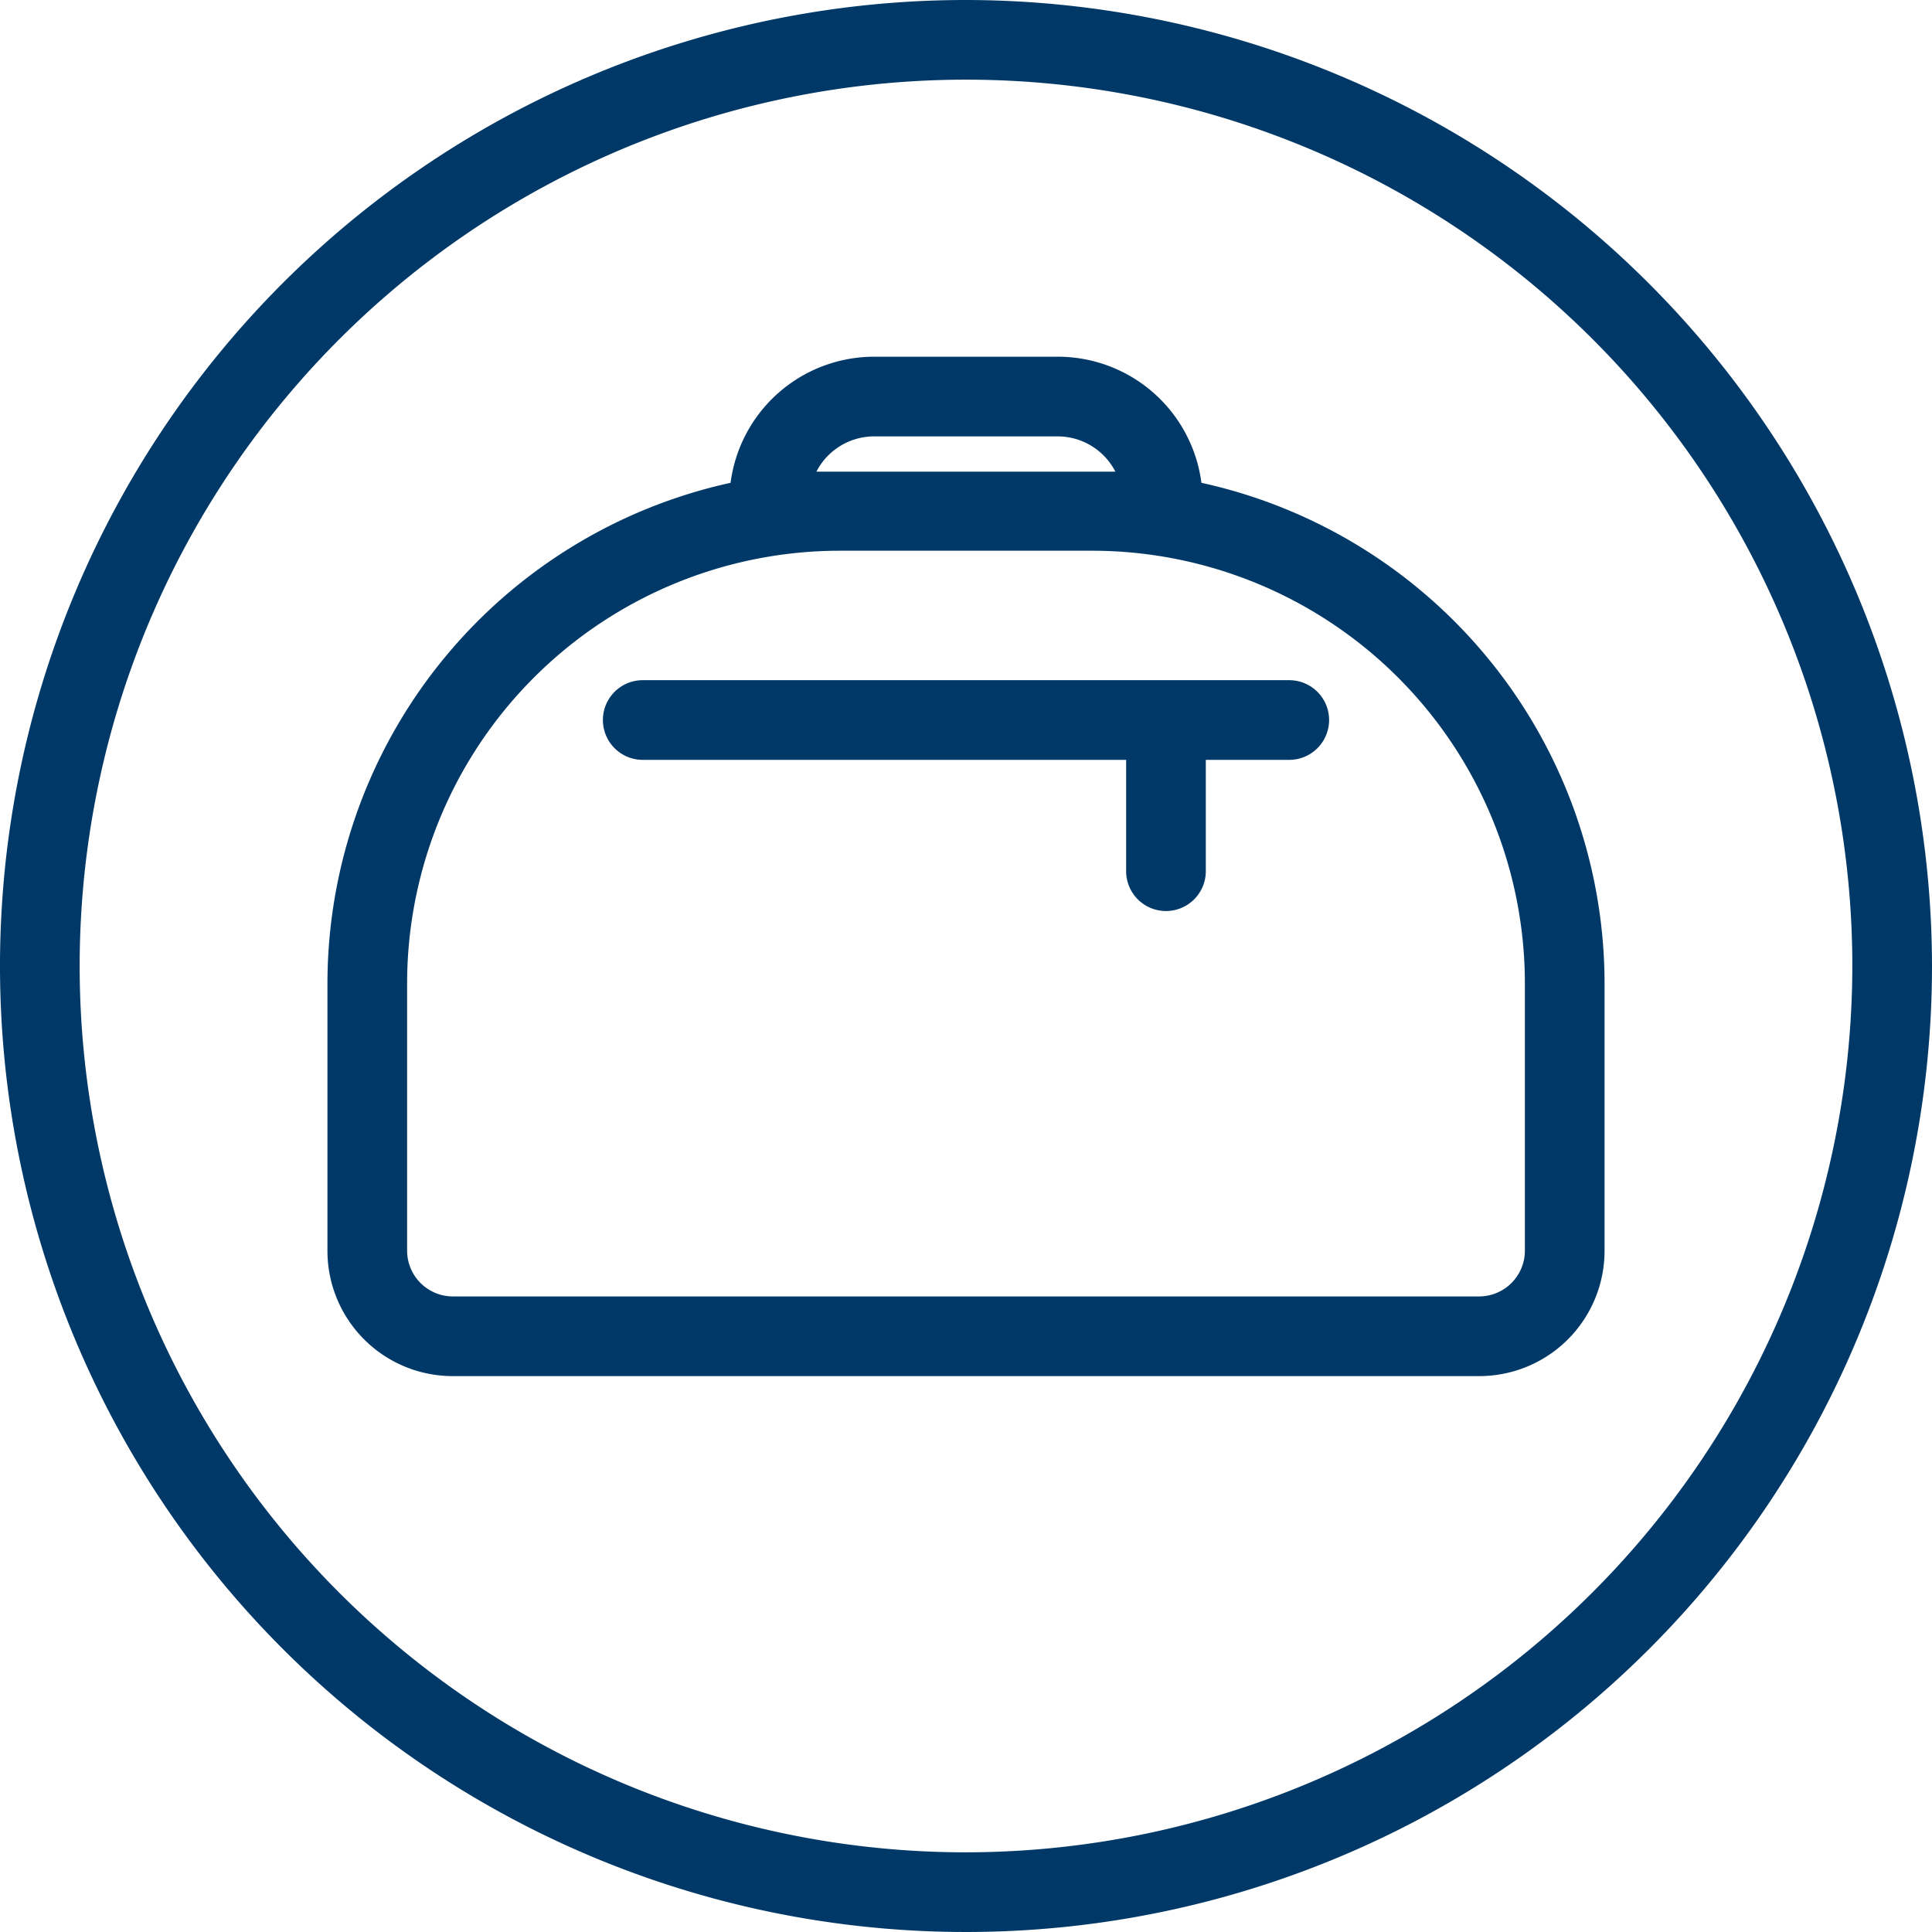
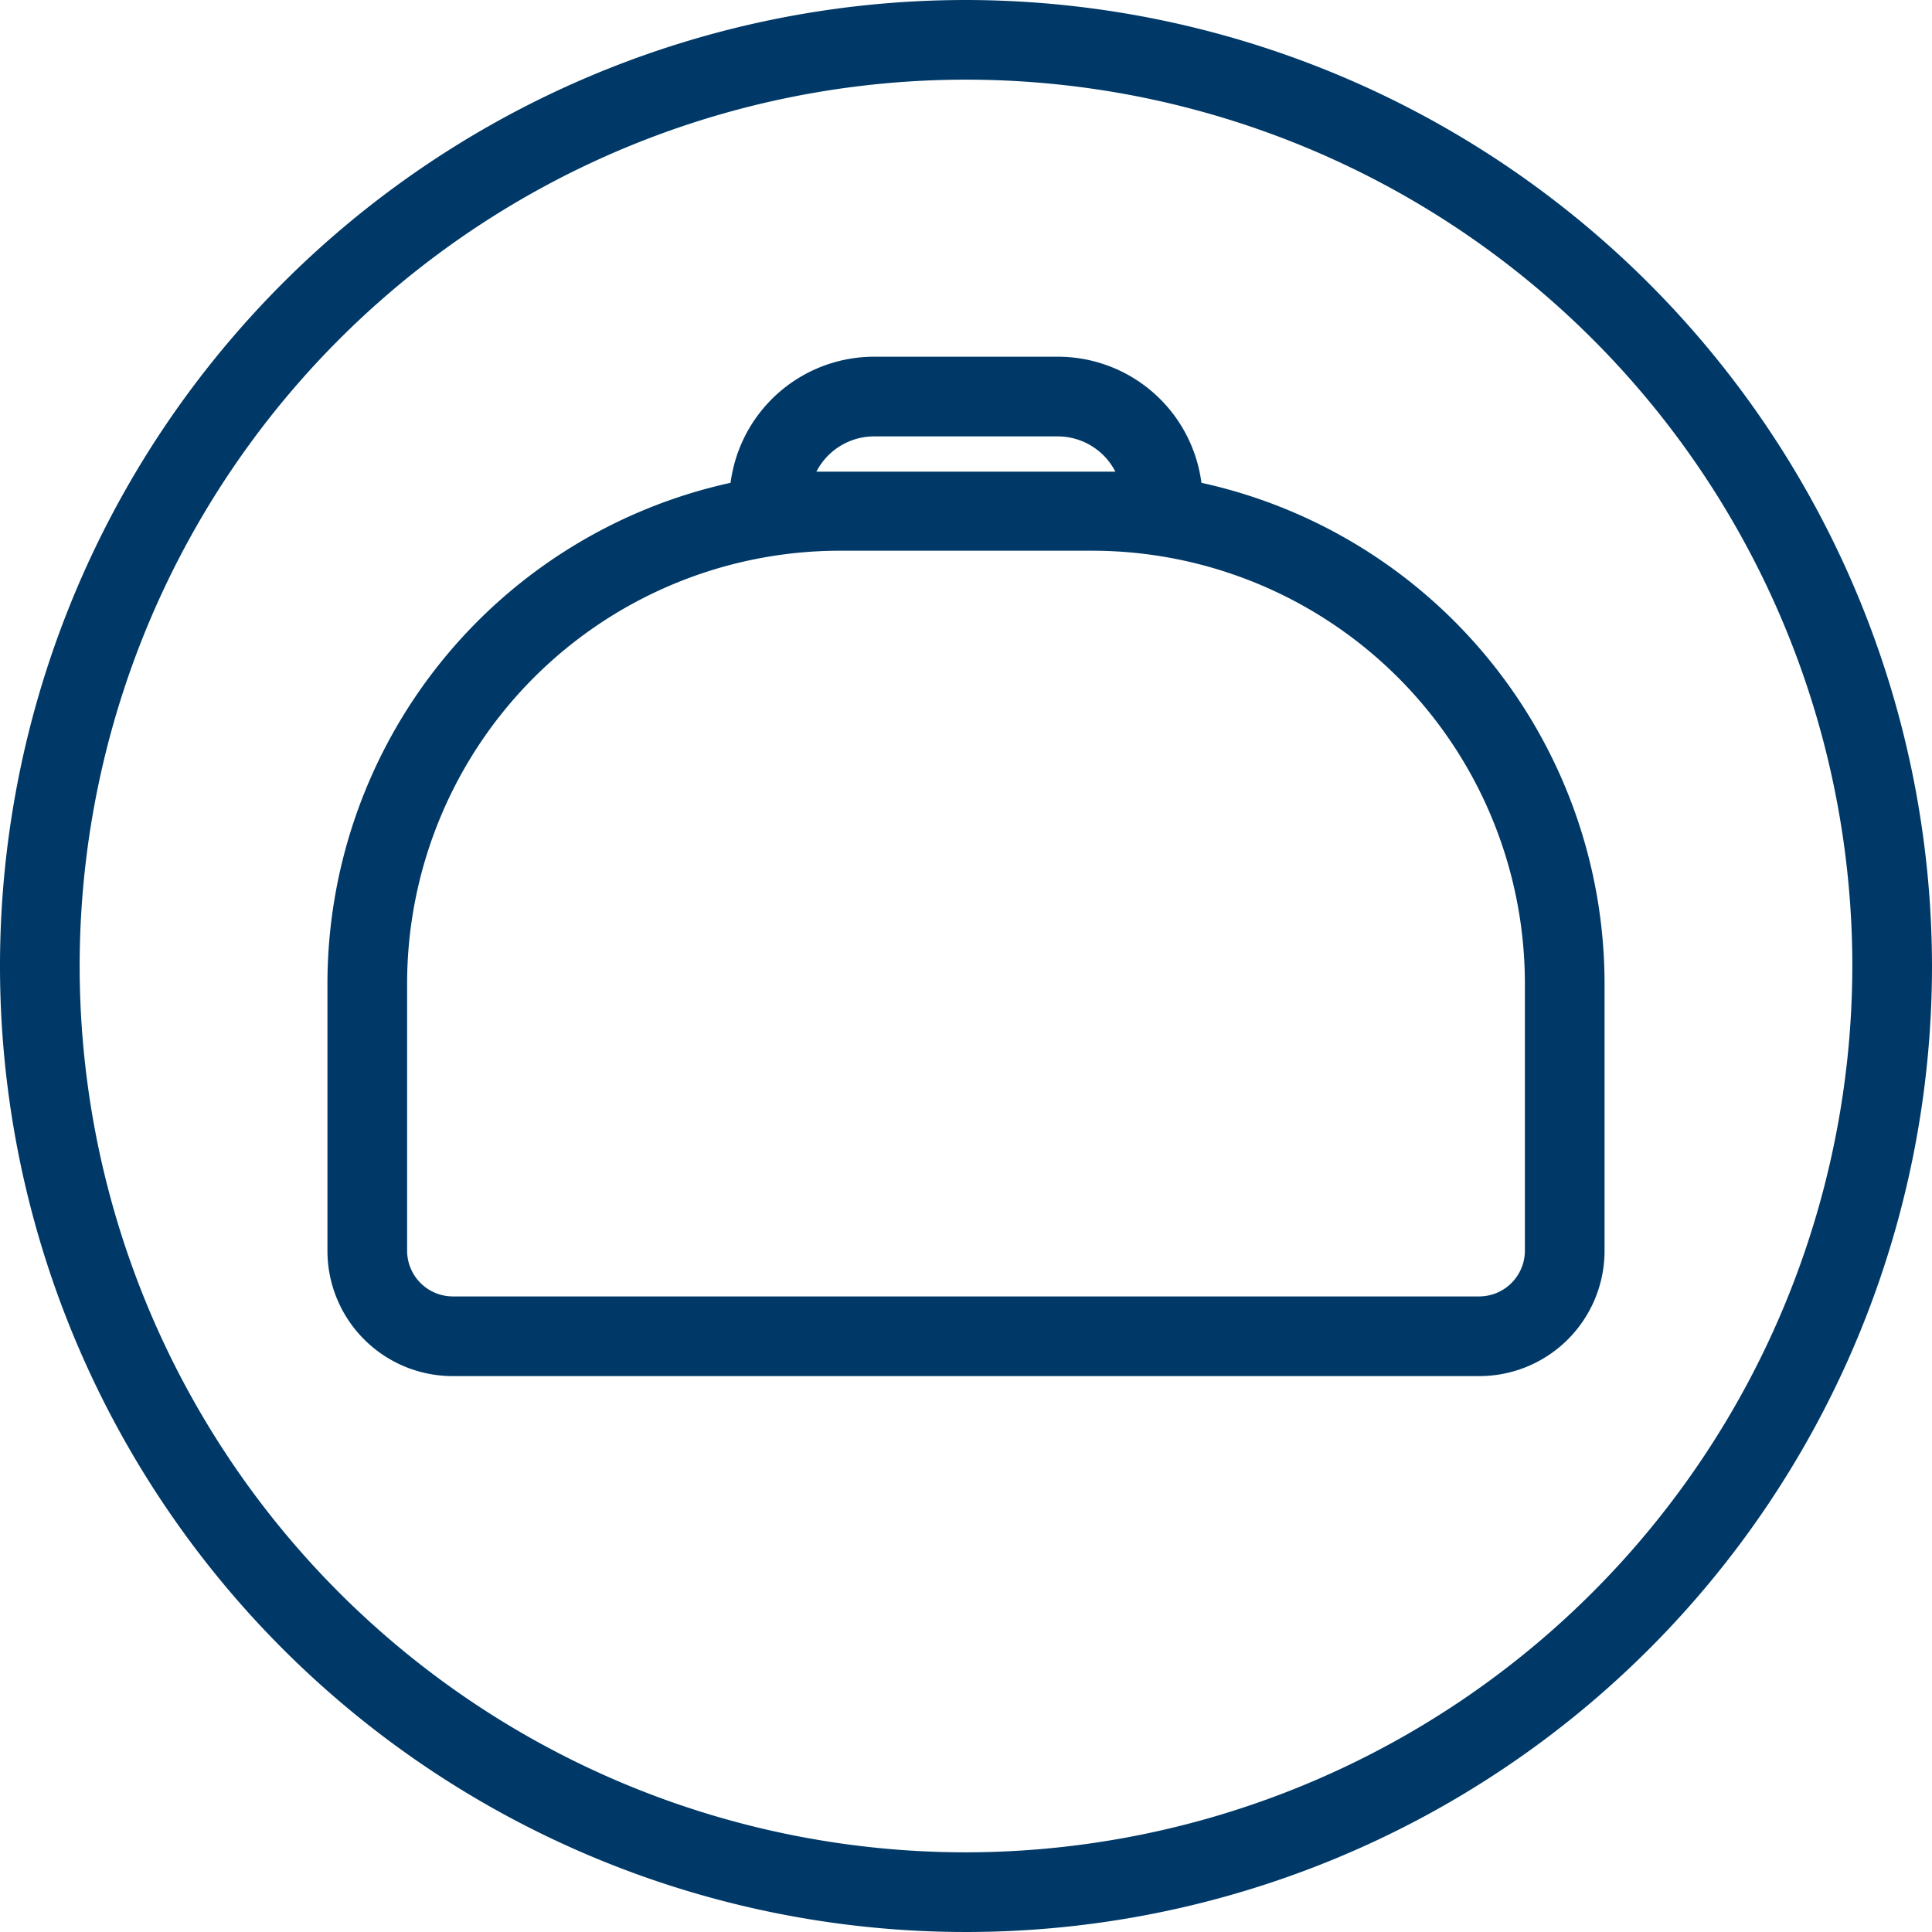
<svg xmlns="http://www.w3.org/2000/svg" viewBox="0 0 97 97">
  <defs>
    <style>.cls-1{fill:#003967;}</style>
  </defs>
  <g id="Слой_2" data-name="Слой 2">
    <g id="Слой_1-2" data-name="Слой 1">
-       <path class="cls-1" d="M48.5,0A48.5,48.5,0,1,0,97,48.5,48.56,48.56,0,0,0,48.5,0Zm0,93A44.5,44.5,0,1,1,93,48.5,44.55,44.55,0,0,1,48.5,93Z" />
+       <path class="cls-1" d="M48.5,0A48.5,48.5,0,1,0,97,48.5,48.56,48.56,0,0,0,48.5,0m0,93A44.5,44.5,0,1,1,93,48.5,44.55,44.55,0,0,1,48.5,93Z" />
      <path class="cls-1" d="M60.32,24.24a7.27,7.27,0,0,0-7.19-6.33H43.87a7.27,7.27,0,0,0-7.19,6.33A25.76,25.76,0,0,0,16.44,49.37V62.8a6.29,6.29,0,0,0,6.29,6.29H74.27a6.29,6.29,0,0,0,6.29-6.29V49.37A25.76,25.76,0,0,0,60.32,24.24ZM43.87,21.91h9.26A3.26,3.26,0,0,1,56,23.68q-.59,0-1.17,0H42.16q-.58,0-1.17,0A3.26,3.26,0,0,1,43.87,21.91ZM76.56,62.8a2.3,2.3,0,0,1-2.29,2.29H22.73a2.3,2.3,0,0,1-2.29-2.29V49.37A21.74,21.74,0,0,1,42.16,27.65H54.84A21.74,21.74,0,0,1,76.56,49.37Z" />
-       <path class="cls-1" d="M64.73,34.15H32.27a2,2,0,0,0,0,4H56.54v5.59a2,2,0,0,0,4,0V38.15h4.19a2,2,0,0,0,0-4Z" />
    </g>
  </g>
</svg>